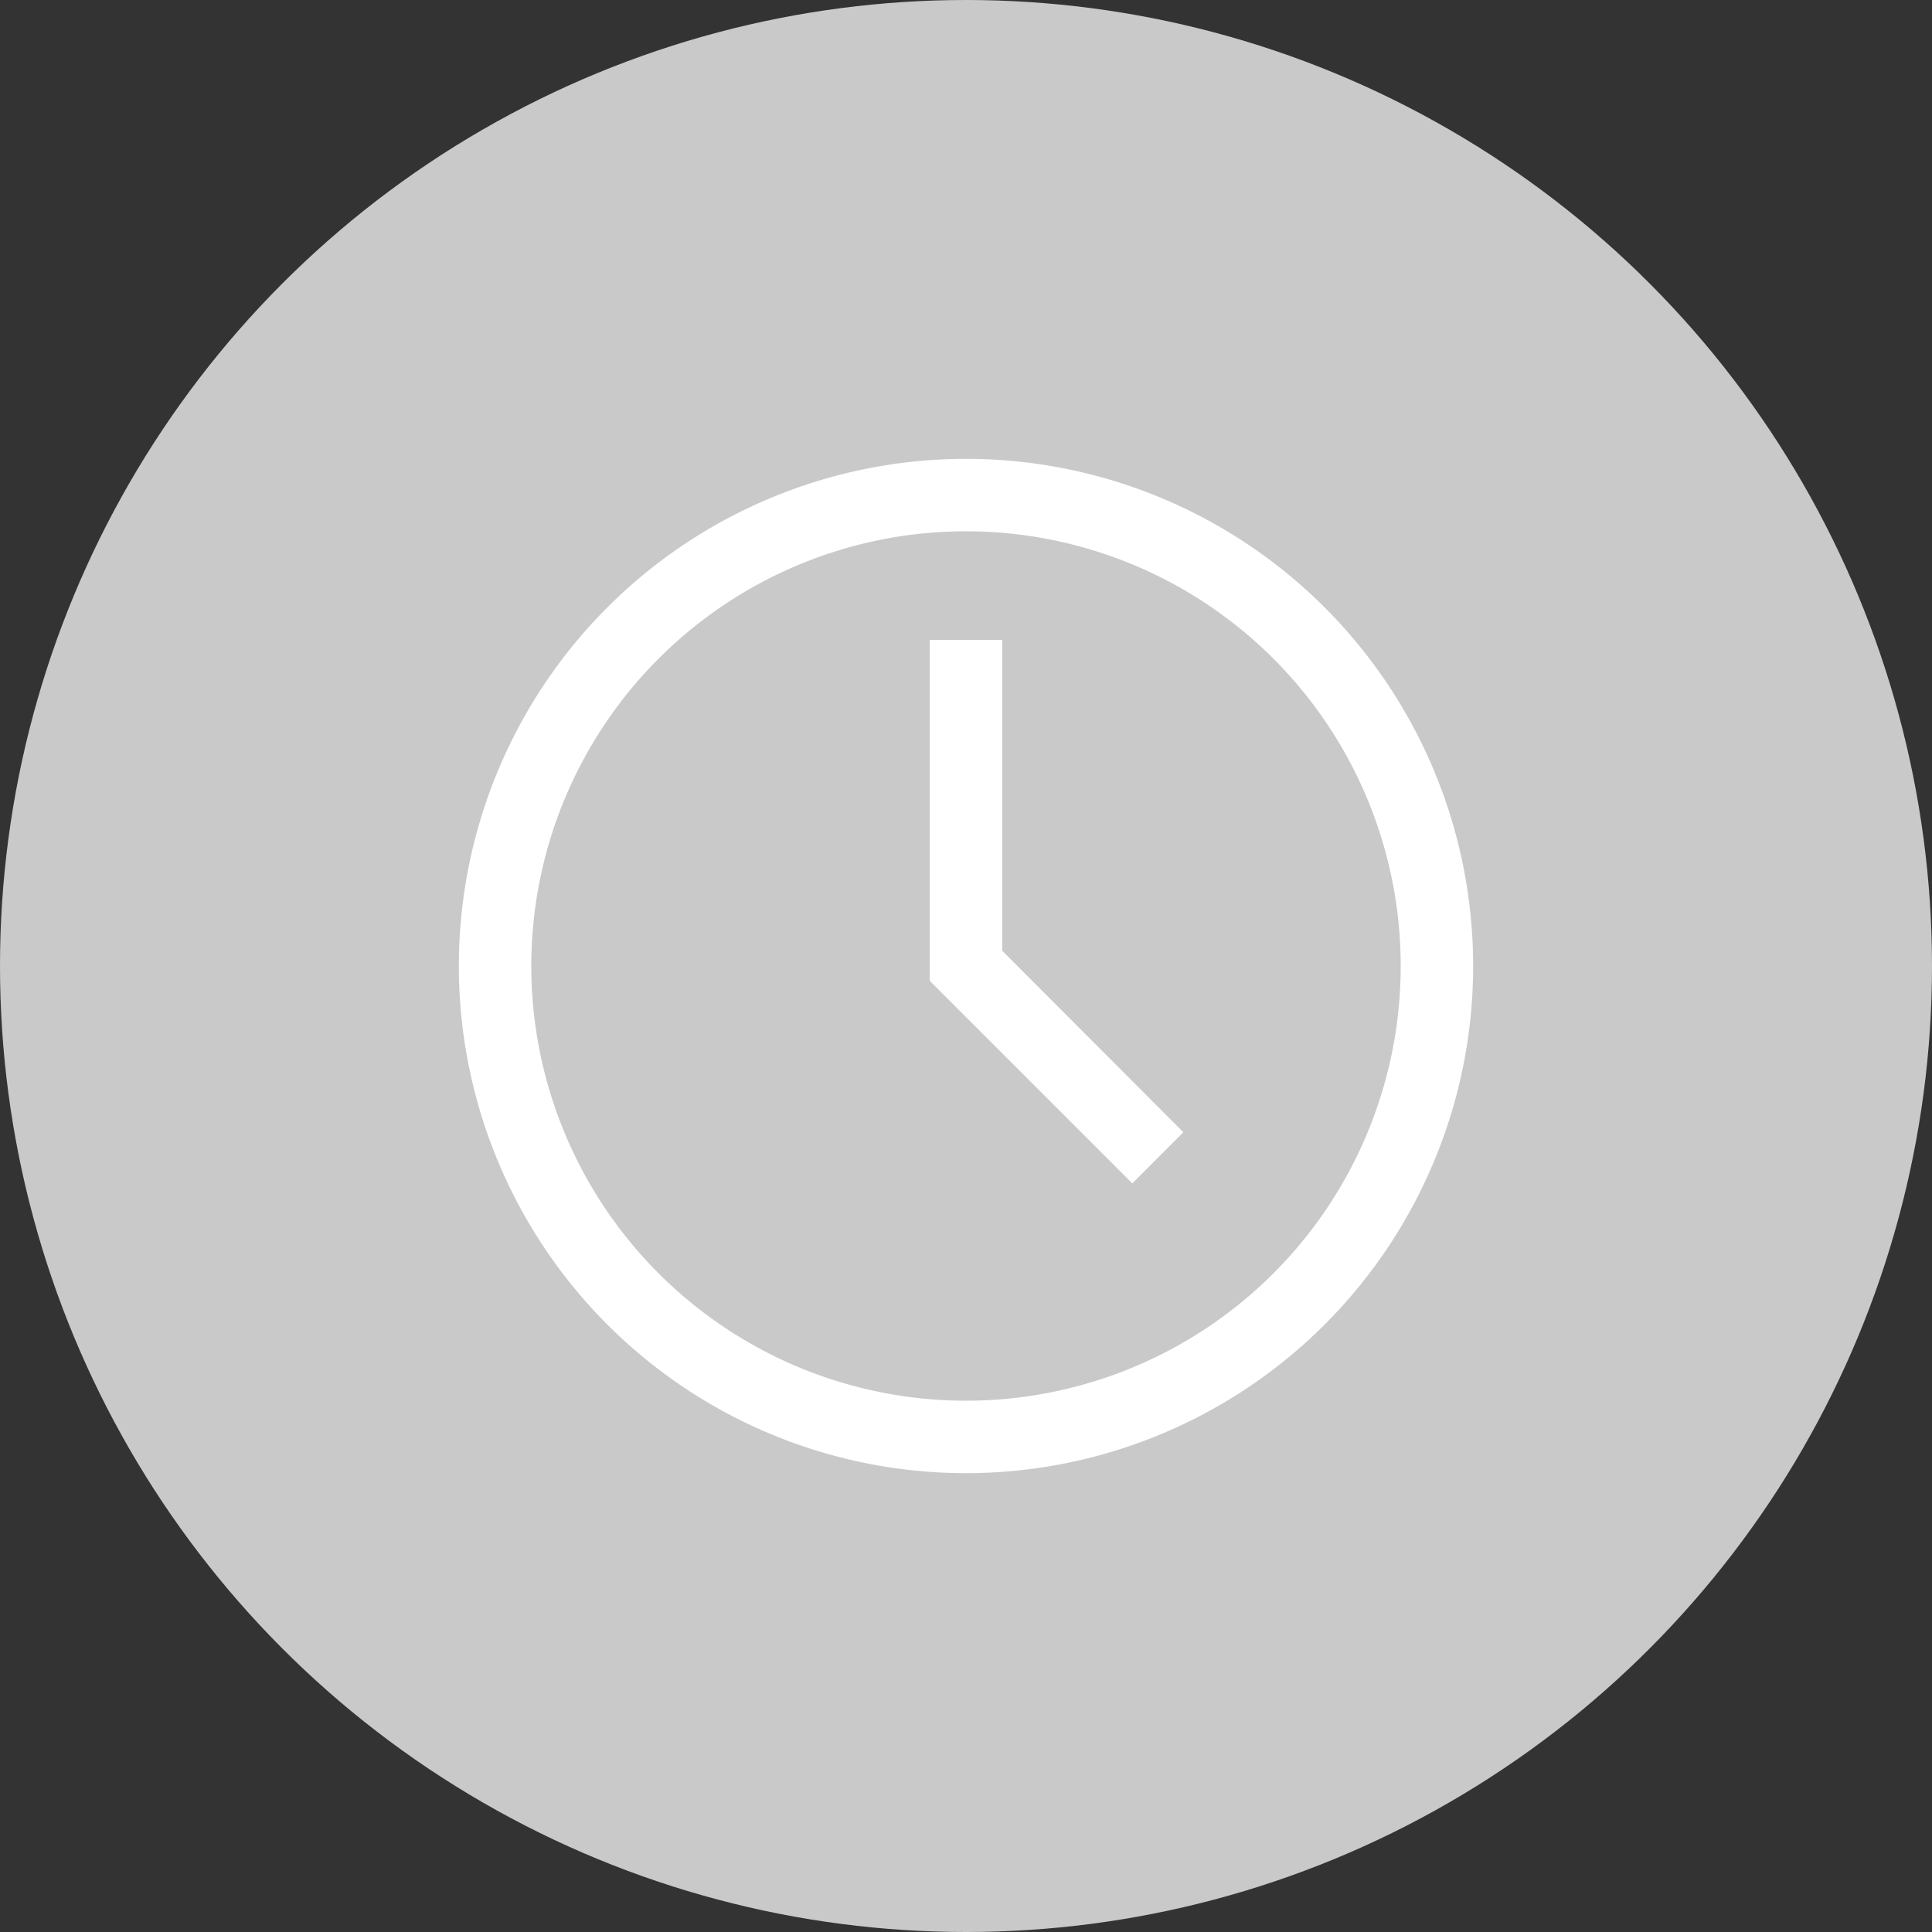
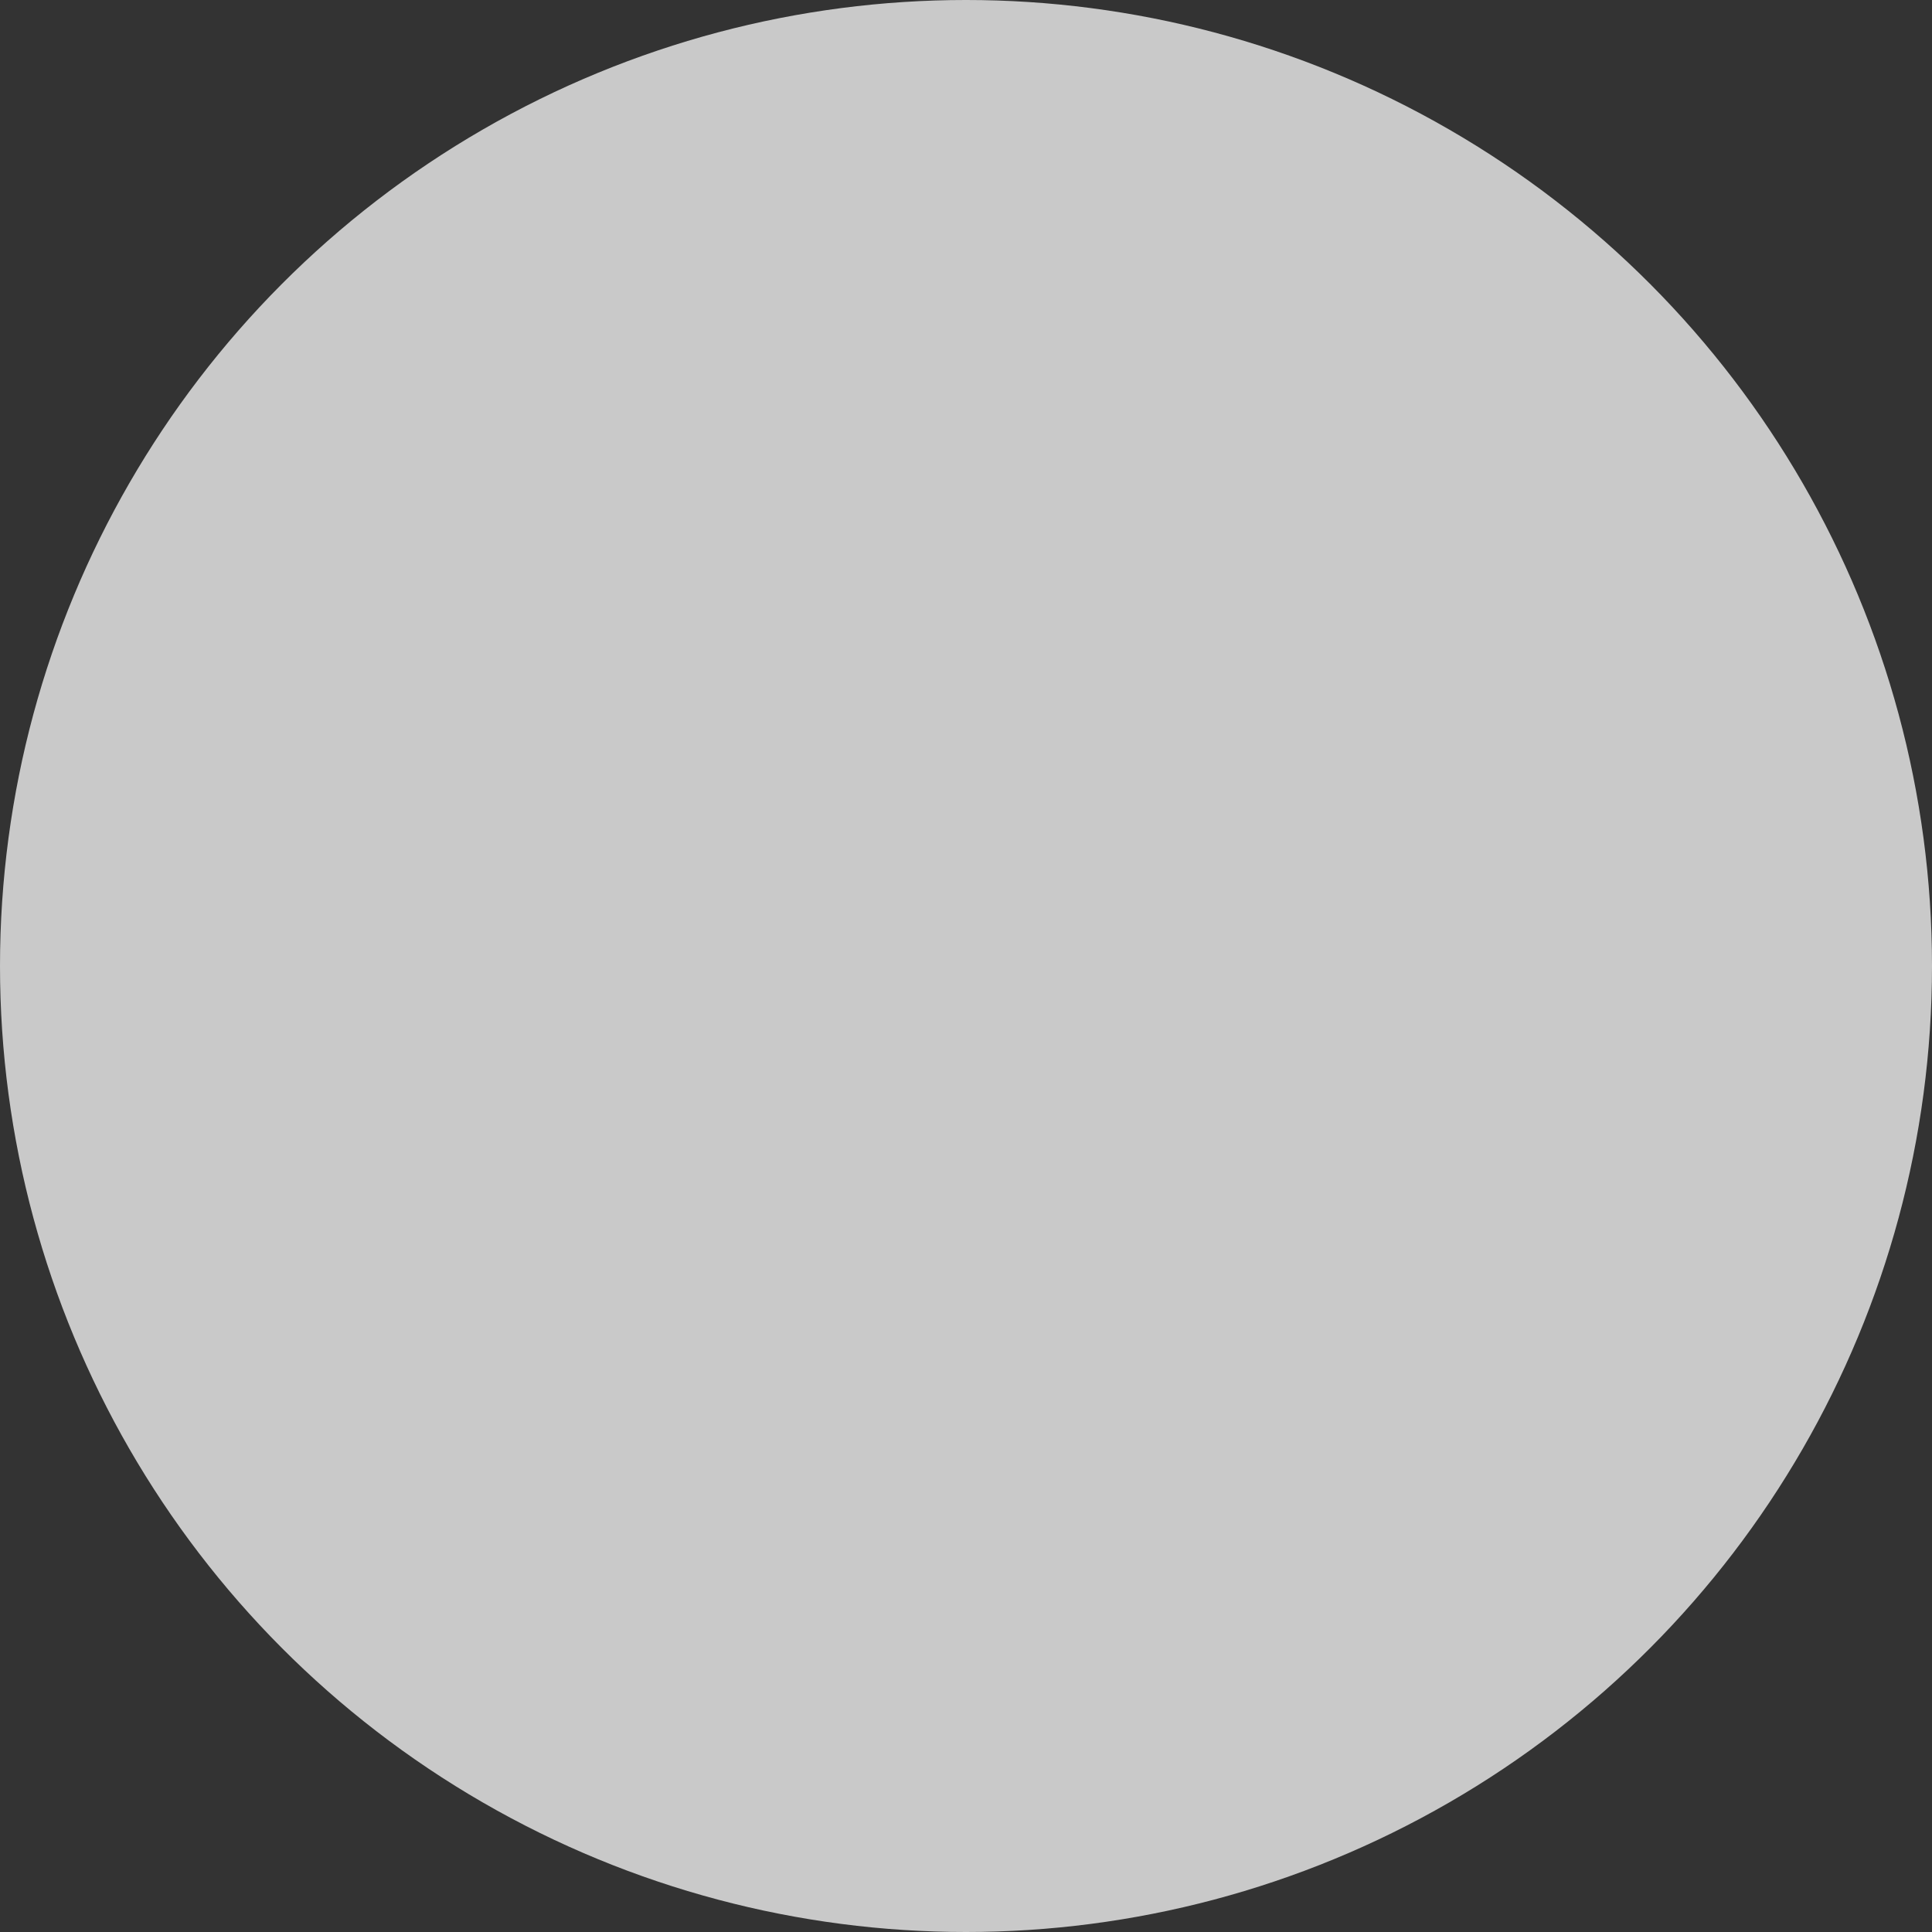
<svg xmlns="http://www.w3.org/2000/svg" width="60" height="60" viewBox="0 0 60 60">
  <rect x="0" y="0" width="60" height="60" fill="#333333" stroke="none" />
  <g id="Groupe_7362" data-name="Groupe 7362" transform="translate(-805 -684)">
    <circle id="Ellipse_1021" data-name="Ellipse 1021" cx="30" cy="30" r="30" transform="translate(805 684)" fill="#c9c9c9" />
    <g id="time" transform="translate(817 696)">
-       <path id="Tracé_17704" data-name="Tracé 17704" d="M18,33.75A15.75,15.75,0,1,1,33.75,18,15.75,15.75,0,0,1,18,33.75ZM18,4.5A13.5,13.5,0,1,0,31.5,18,13.5,13.5,0,0,0,18,4.5Z" fill="#fff" />
-       <path id="Tracé_17705" data-name="Tracé 17705" d="M23.164,24.75l-6.289-6.289V7.875h2.25v9.652l5.625,5.636Z" fill="#fff" />
-     </g>
+       </g>
  </g>
</svg>